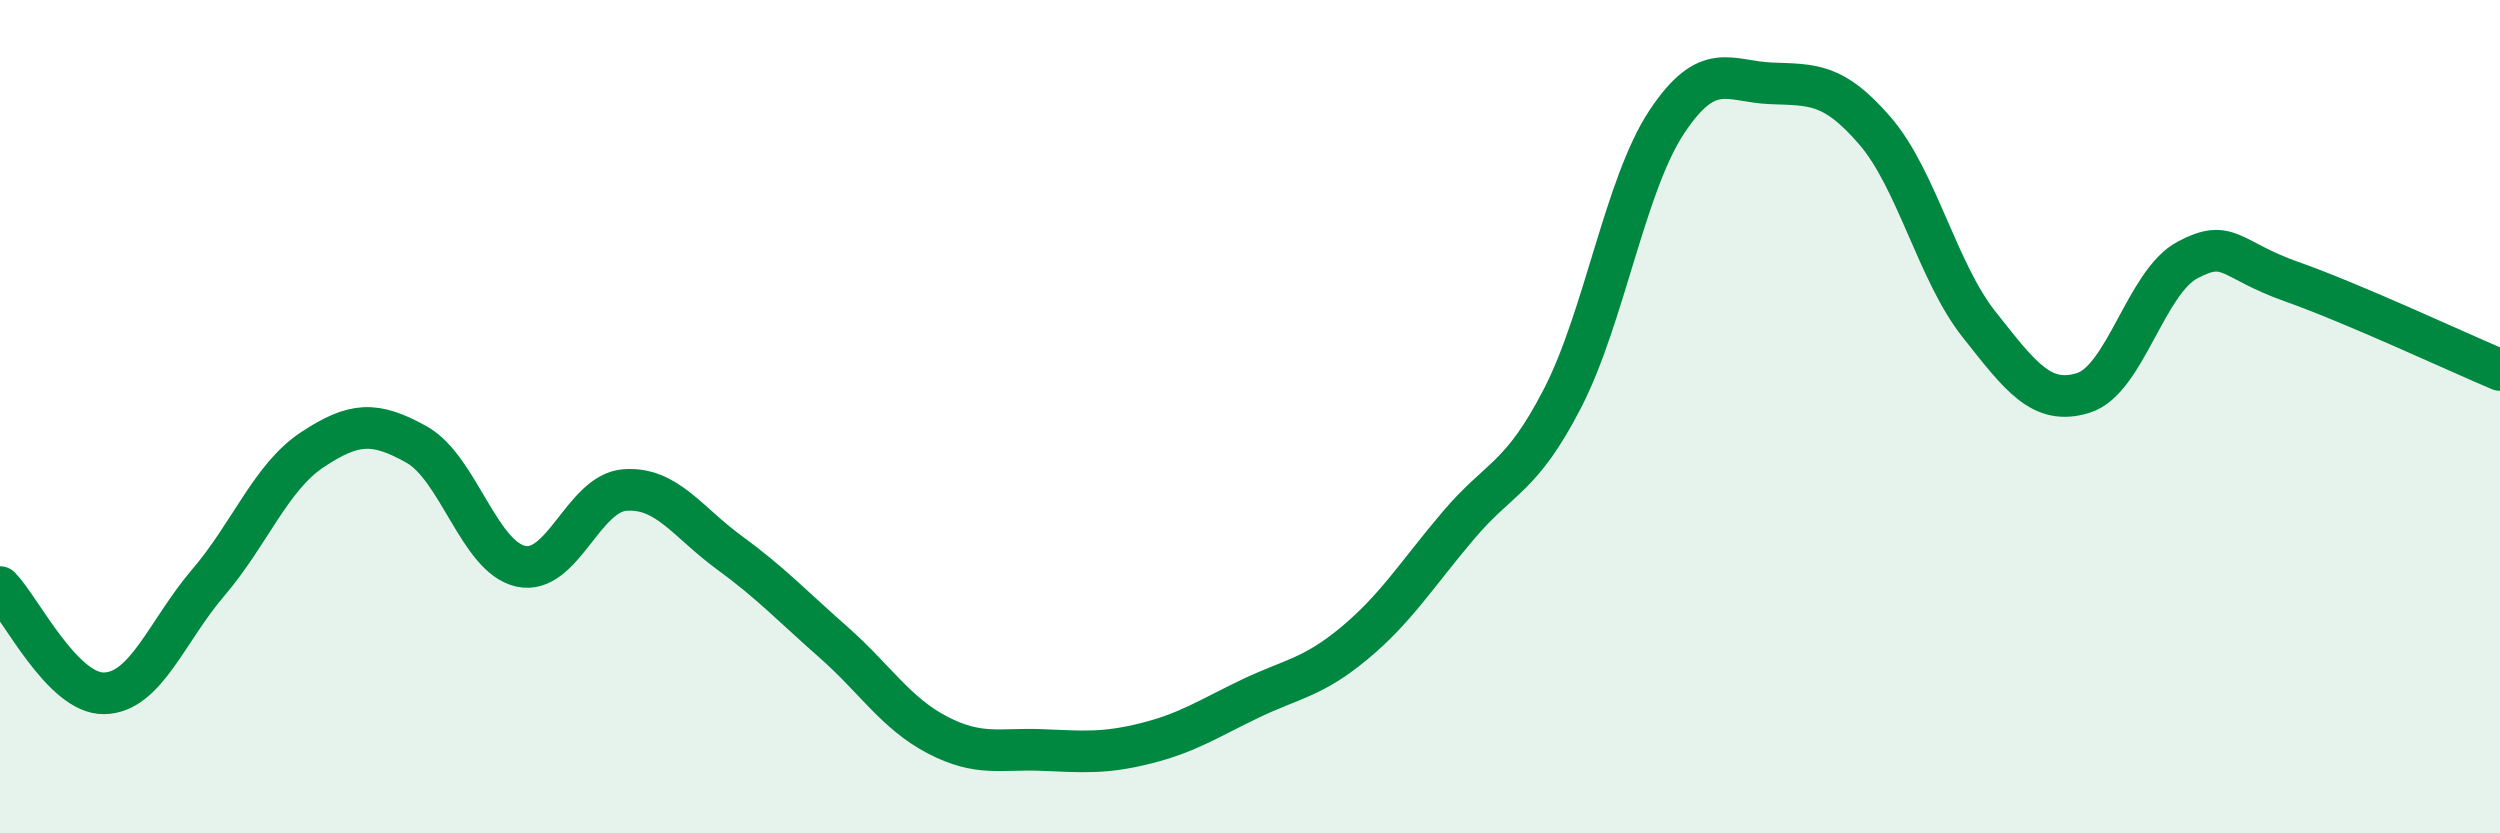
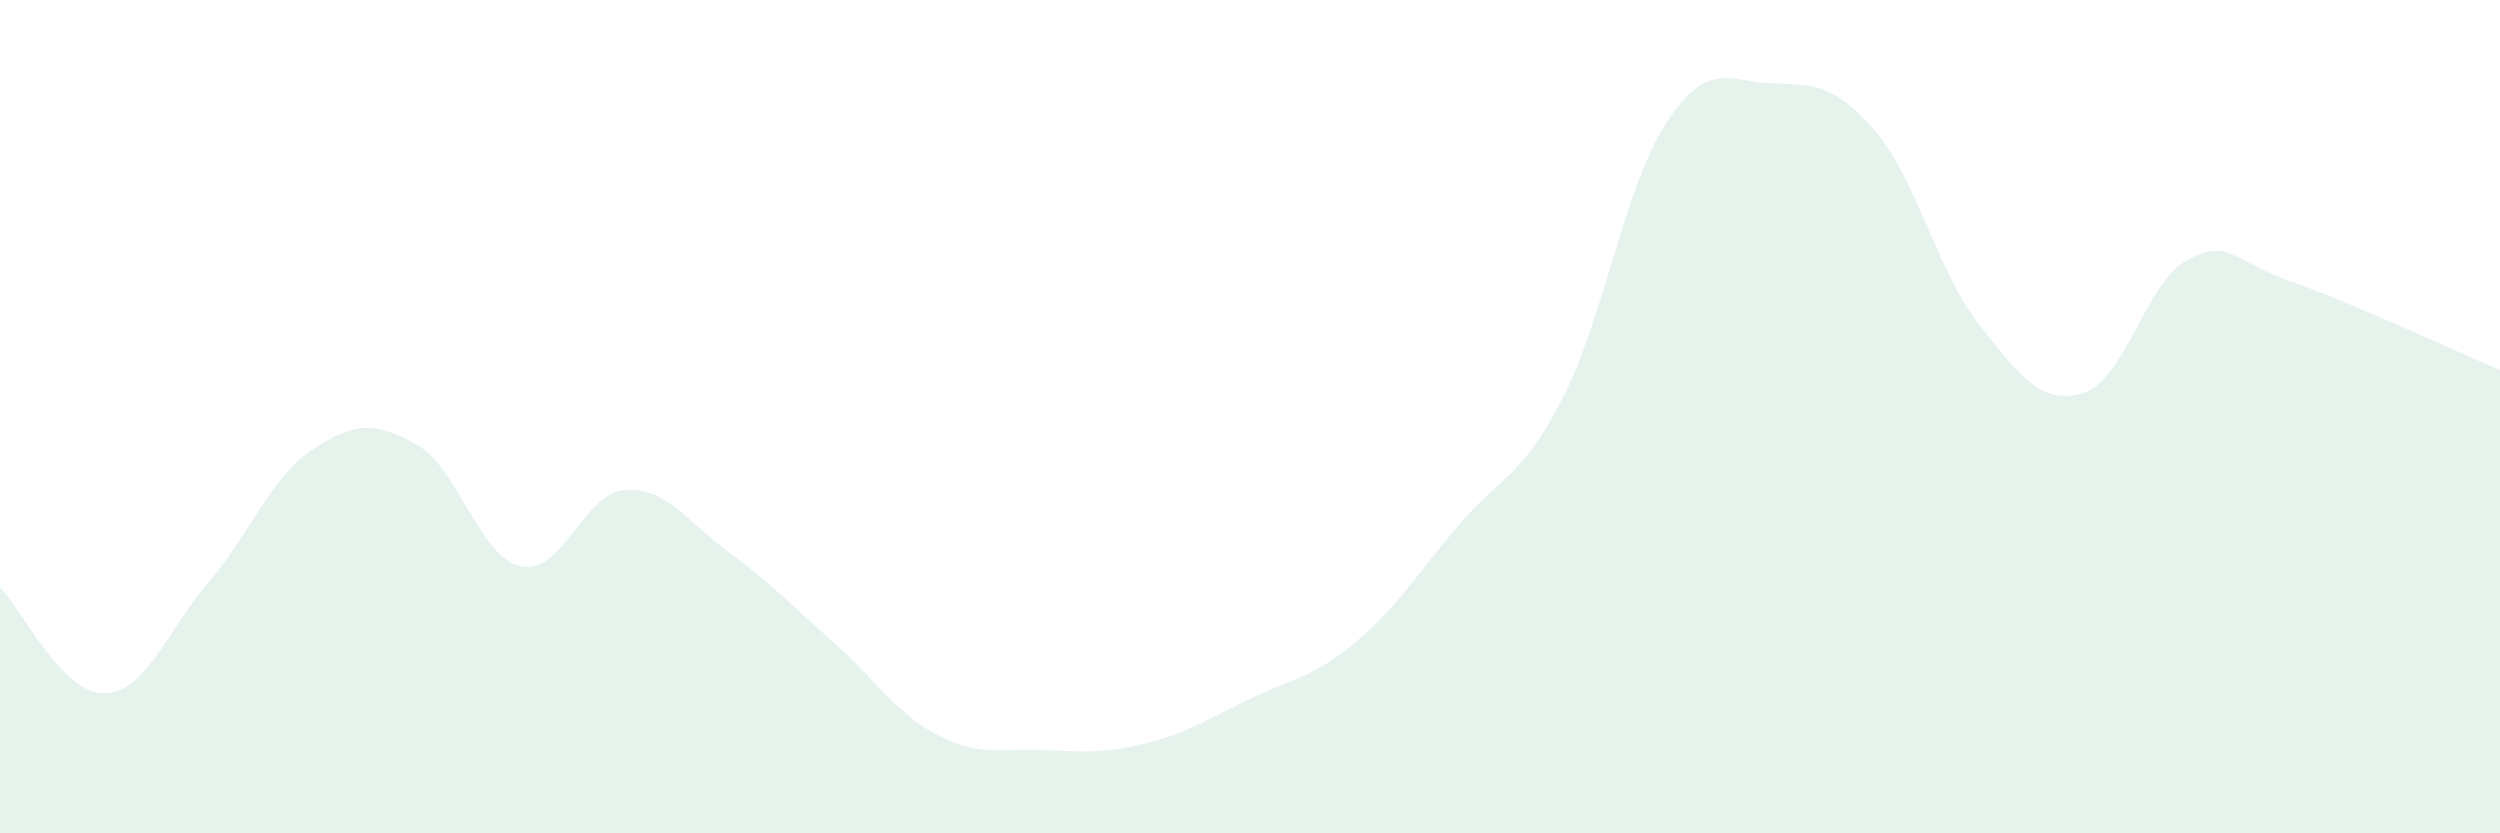
<svg xmlns="http://www.w3.org/2000/svg" width="60" height="20" viewBox="0 0 60 20">
  <path d="M 0,14.09 C 0.5,14.6 1.5,16.66 2.5,16.64 C 3.5,16.62 4,15.15 5,13.98 C 6,12.81 6.5,11.45 7.5,10.79 C 8.5,10.13 9,10.11 10,10.67 C 11,11.23 11.5,13.37 12.5,13.59 C 13.5,13.81 14,11.83 15,11.76 C 16,11.69 16.5,12.53 17.5,13.26 C 18.5,13.99 19,14.53 20,15.41 C 21,16.29 21.5,17.12 22.5,17.64 C 23.5,18.16 24,17.96 25,18 C 26,18.04 26.5,18.09 27.5,17.84 C 28.5,17.59 29,17.25 30,16.77 C 31,16.29 31.5,16.27 32.5,15.44 C 33.5,14.61 34,13.79 35,12.61 C 36,11.43 36.5,11.5 37.5,9.56 C 38.5,7.62 39,4.44 40,2.93 C 41,1.42 41.5,1.96 42.5,2 C 43.5,2.04 44,1.98 45,3.14 C 46,4.3 46.5,6.53 47.5,7.79 C 48.5,9.05 49,9.74 50,9.43 C 51,9.12 51.5,6.77 52.5,6.24 C 53.5,5.71 53.5,6.23 55,6.76 C 56.5,7.29 59,8.46 60,8.88L60 20L0 20Z" fill="#008740" opacity="0.1" stroke-linecap="round" stroke-linejoin="round" />
-   <path d="M 0,14.09 C 0.5,14.6 1.5,16.66 2.5,16.64 C 3.5,16.62 4,15.15 5,13.98 C 6,12.81 6.5,11.45 7.5,10.79 C 8.5,10.13 9,10.11 10,10.67 C 11,11.23 11.5,13.37 12.5,13.59 C 13.5,13.81 14,11.83 15,11.76 C 16,11.69 16.5,12.53 17.5,13.26 C 18.5,13.99 19,14.53 20,15.41 C 21,16.29 21.5,17.12 22.5,17.64 C 23.5,18.16 24,17.96 25,18 C 26,18.04 26.5,18.09 27.5,17.84 C 28.5,17.59 29,17.25 30,16.77 C 31,16.29 31.5,16.27 32.5,15.44 C 33.5,14.61 34,13.79 35,12.61 C 36,11.43 36.5,11.5 37.5,9.56 C 38.5,7.62 39,4.44 40,2.93 C 41,1.42 41.5,1.96 42.5,2 C 43.5,2.04 44,1.98 45,3.14 C 46,4.3 46.5,6.53 47.5,7.79 C 48.5,9.05 49,9.74 50,9.43 C 51,9.12 51.5,6.77 52.5,6.24 C 53.5,5.71 53.5,6.23 55,6.76 C 56.5,7.29 59,8.46 60,8.88" stroke="#008740" stroke-width="1" fill="none" stroke-linecap="round" stroke-linejoin="round" />
</svg>